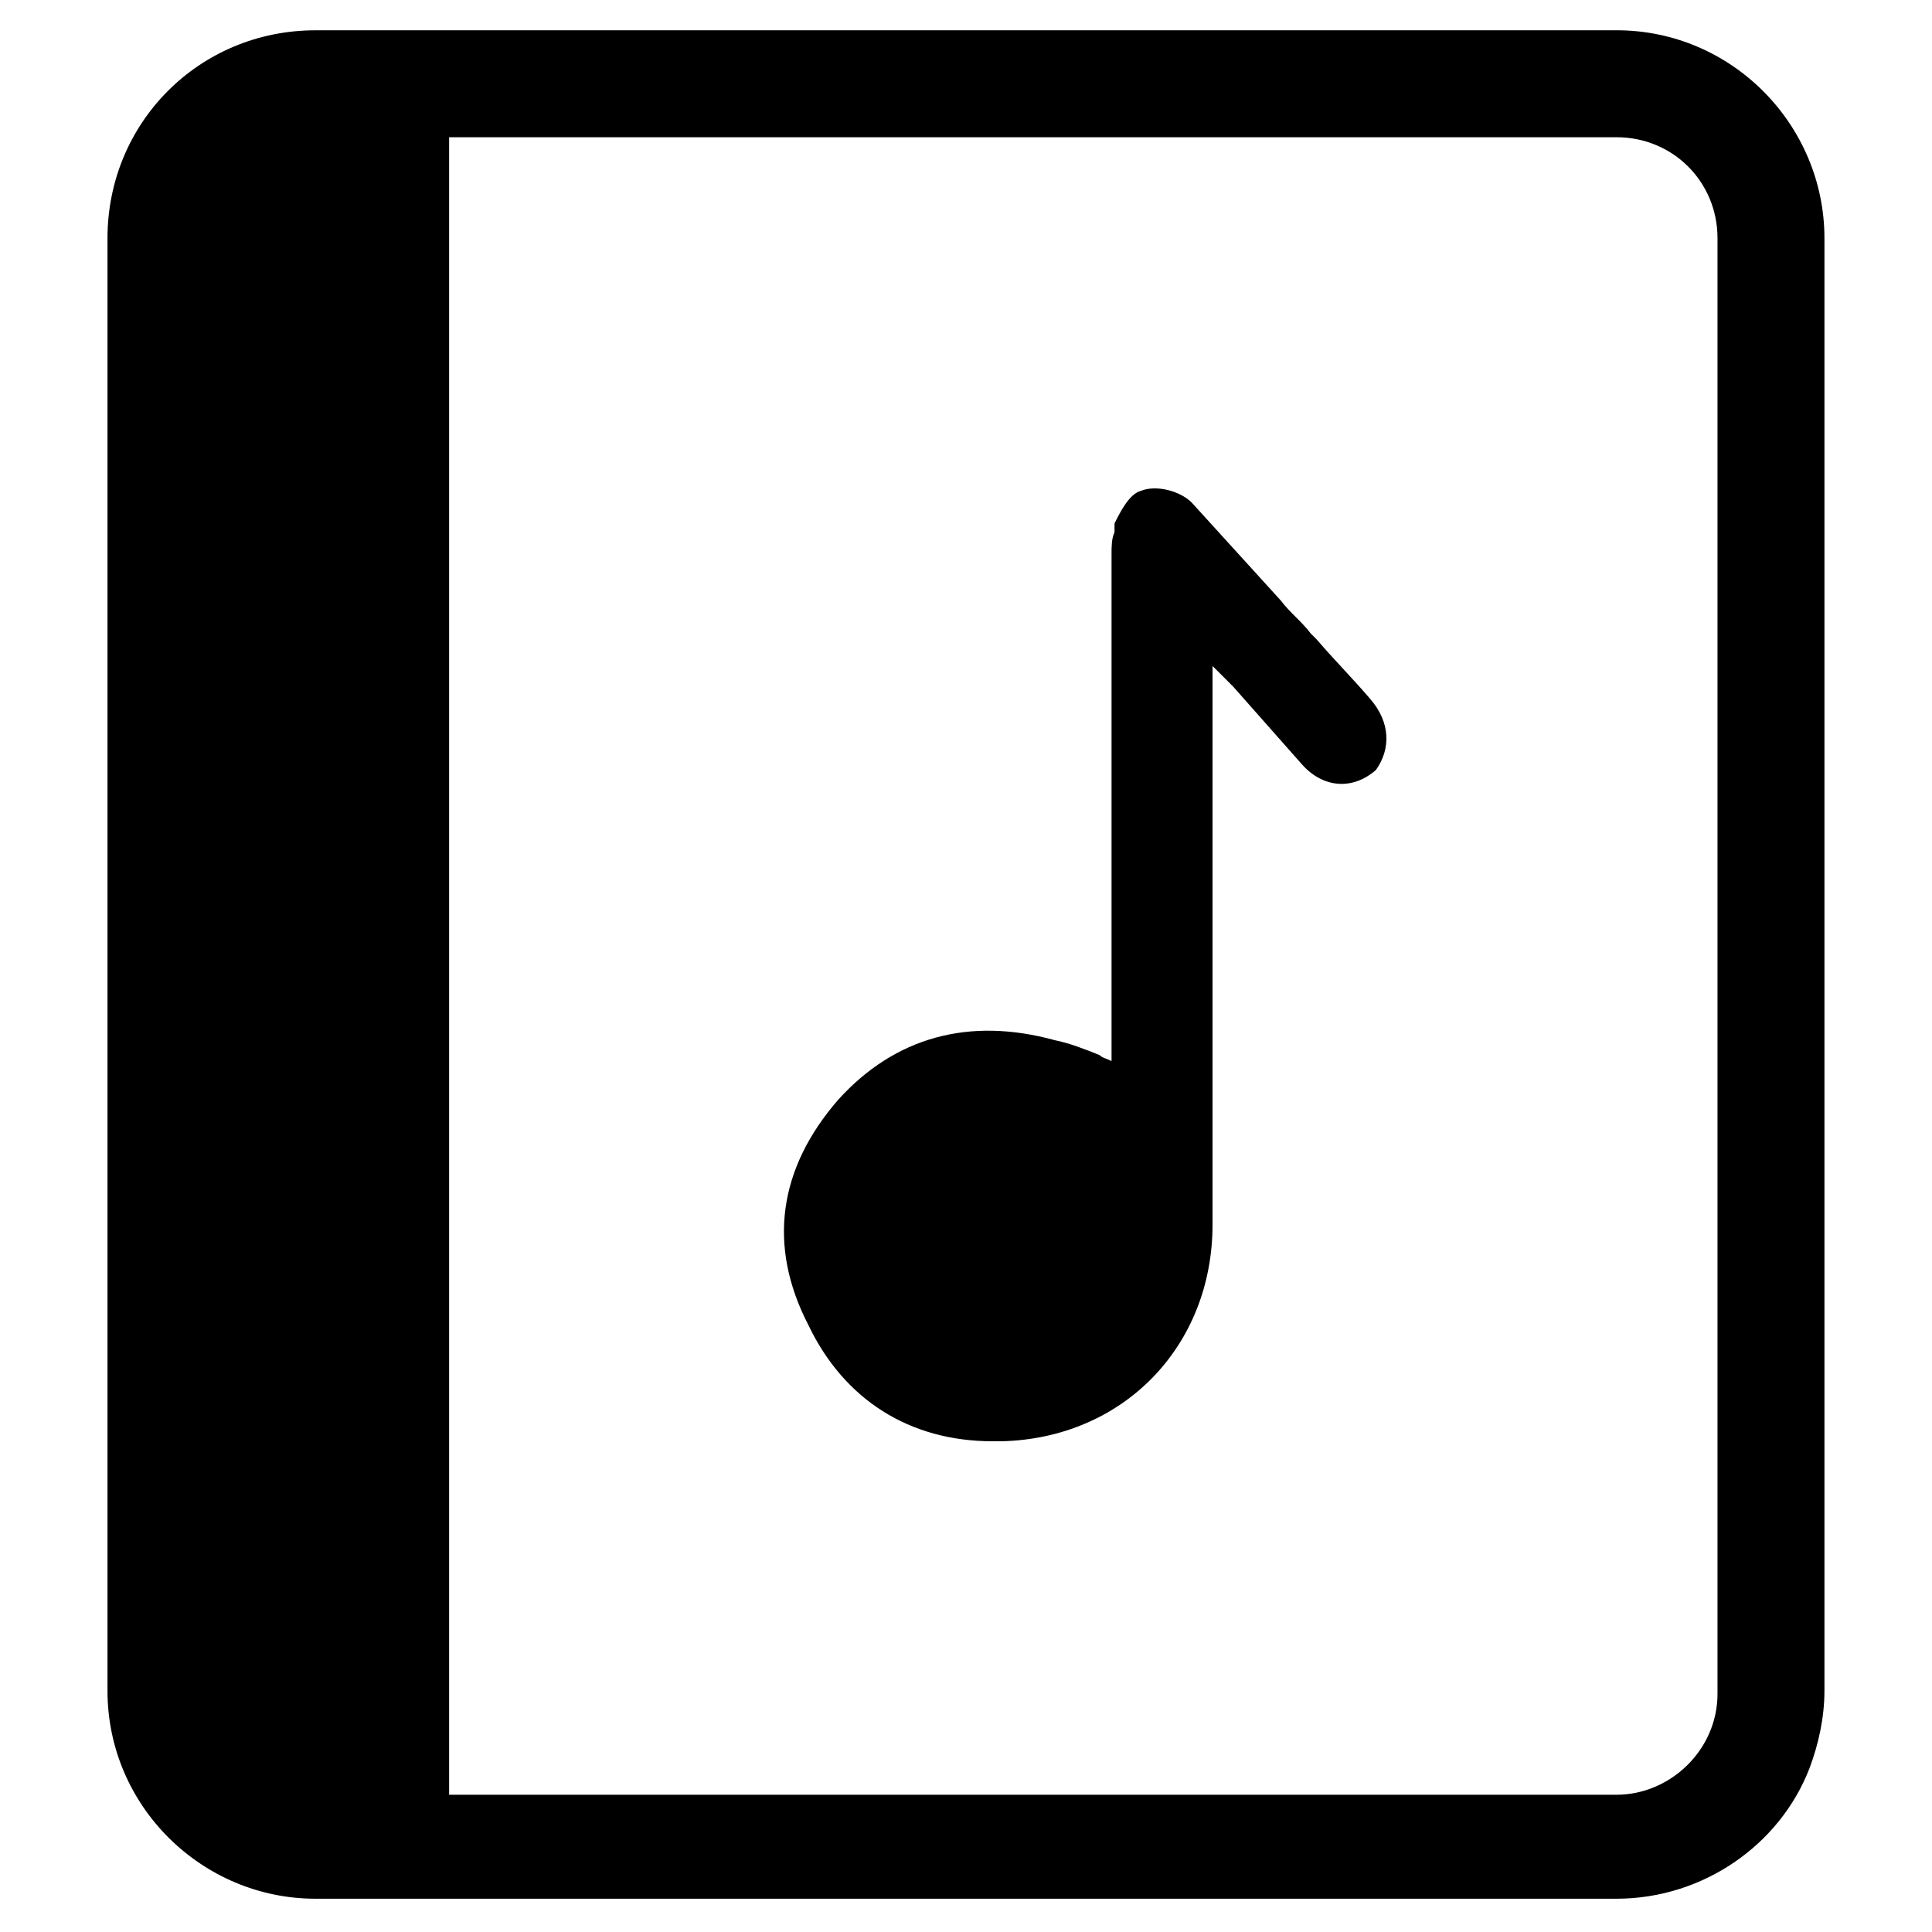
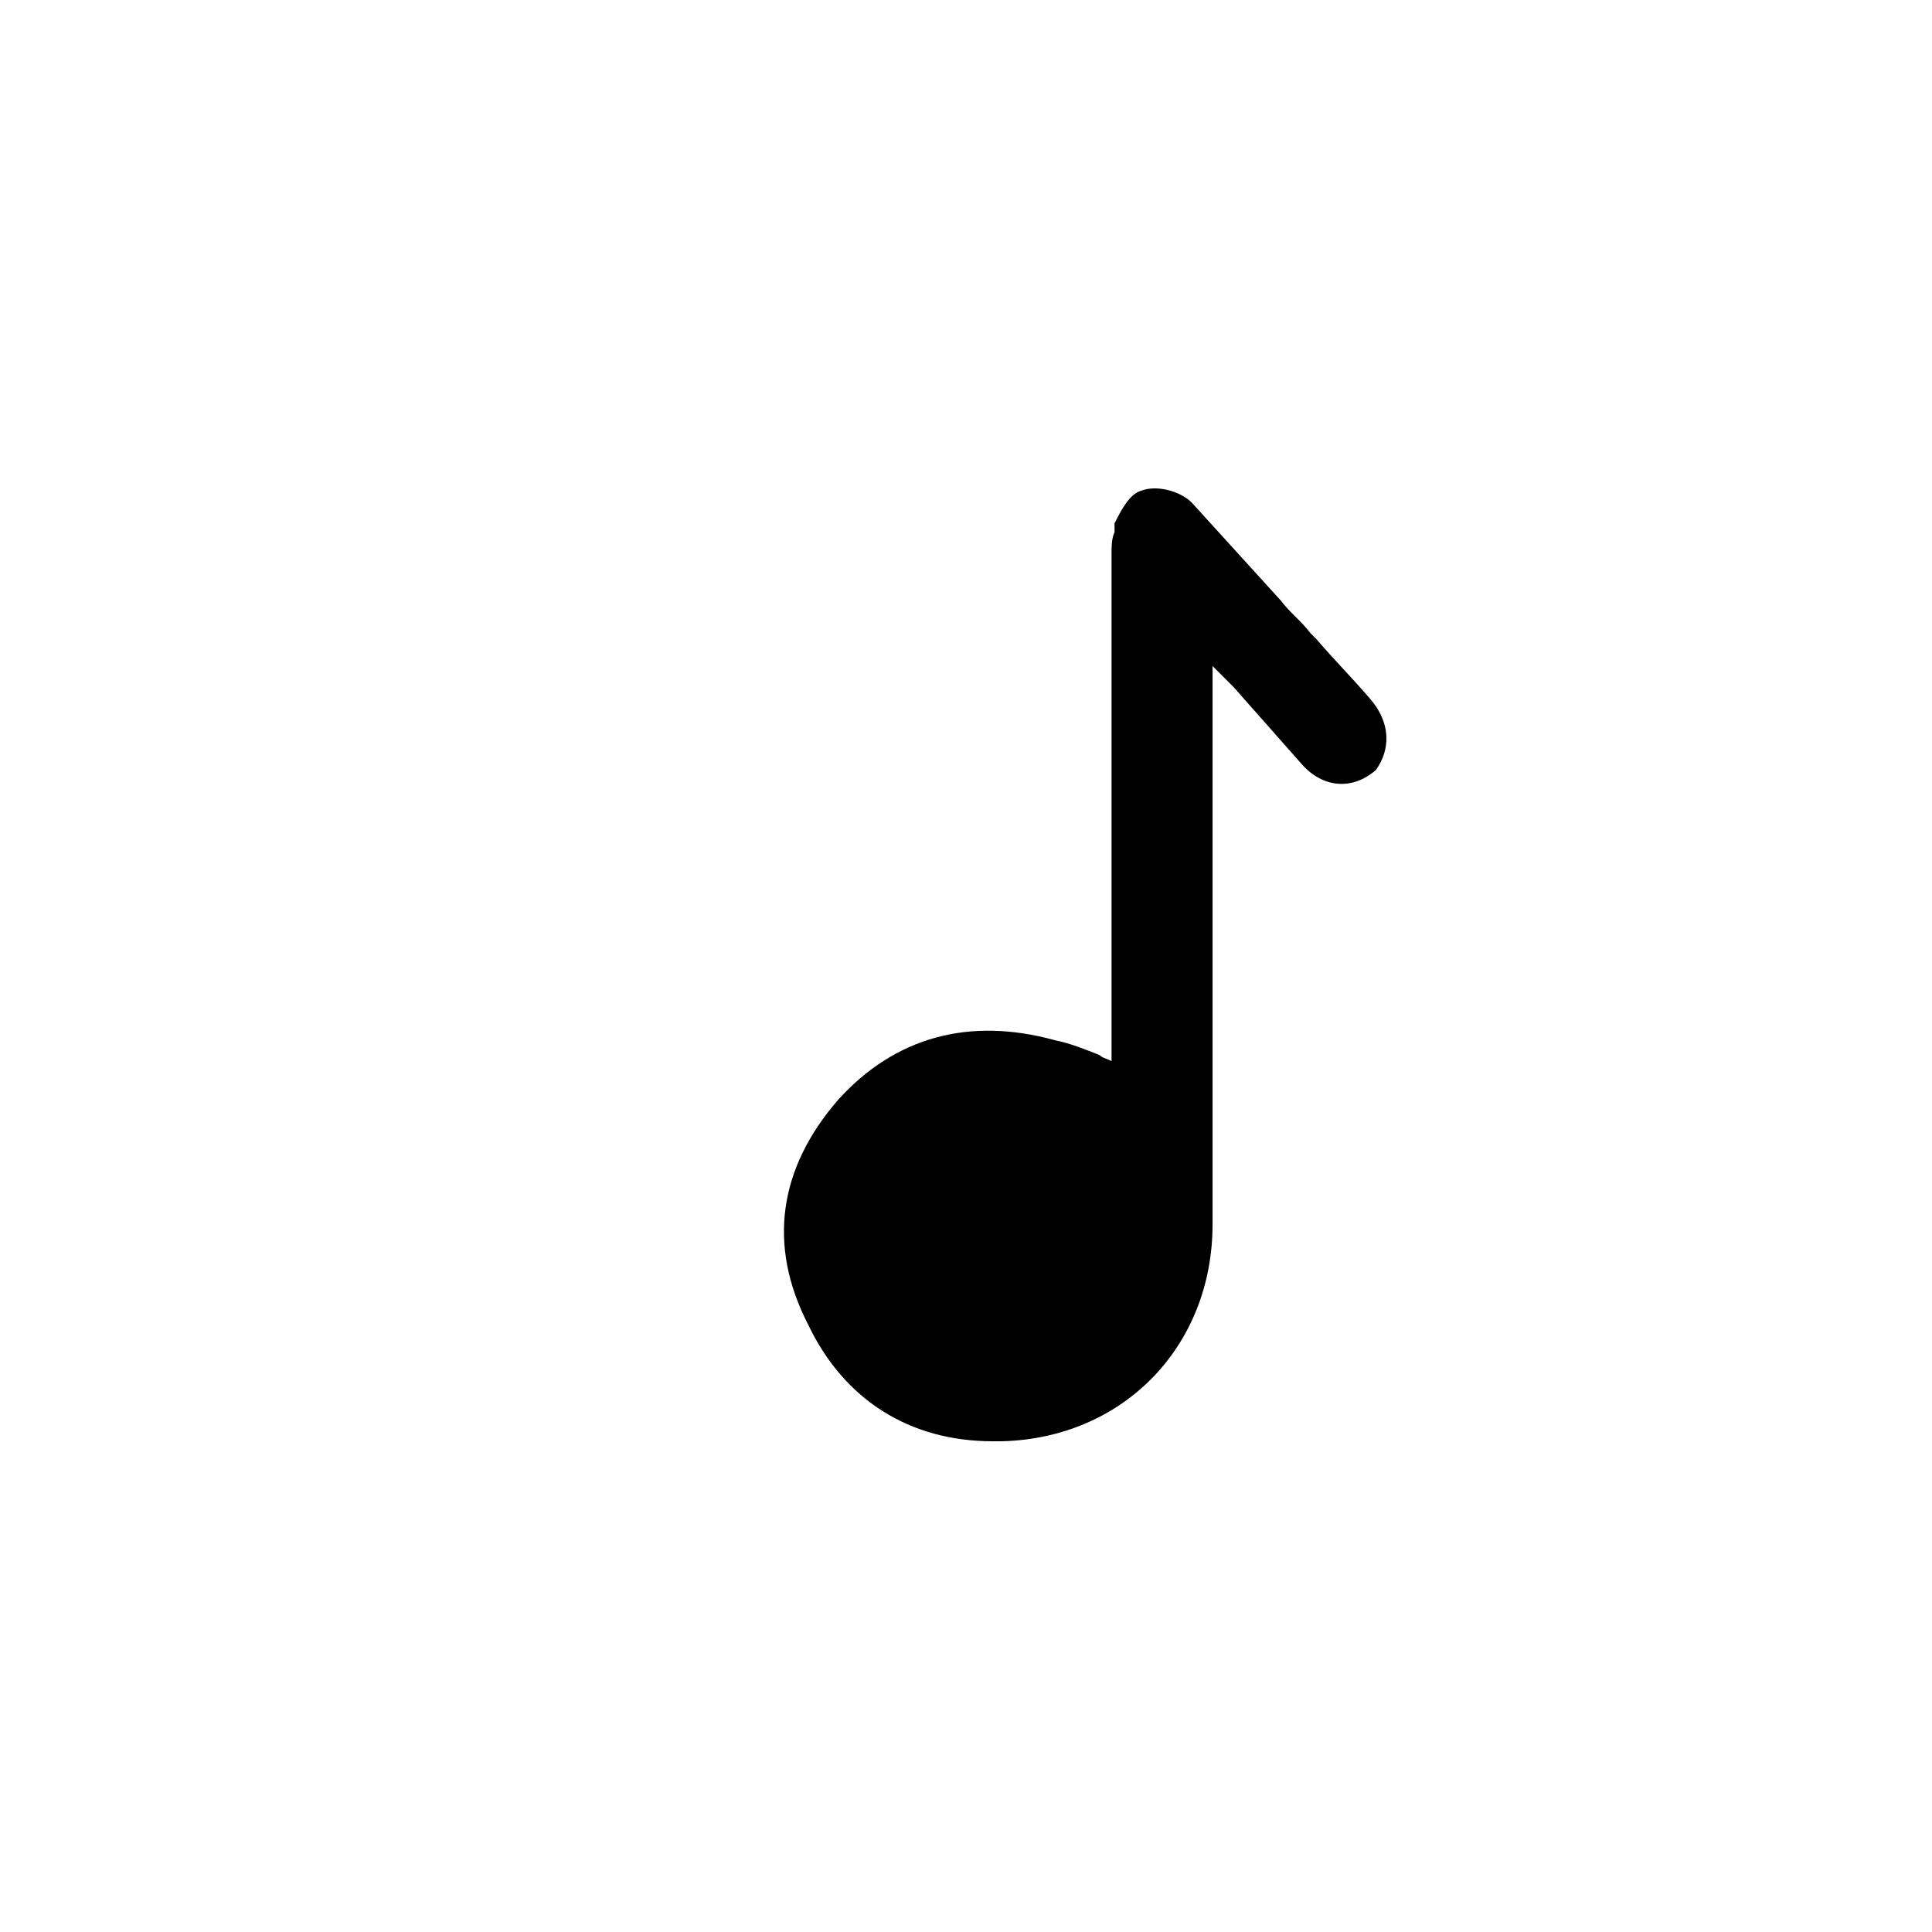
<svg xmlns="http://www.w3.org/2000/svg" fill="#000000" width="800px" height="800px" version="1.1" viewBox="144 144 512 512">
  <g>
    <path d="m507.06 329.15c-4.723-5.512-9.445-10.234-14.168-15.742l-1.574-1.574c-2.363-3.148-5.512-5.512-7.871-8.66-7.871-8.66-15.742-17.32-23.617-25.977-3.148-3.148-9.445-4.723-13.383-3.148-3.148 0.789-5.512 5.512-7.086 8.66v2.359c-0.789 1.574-0.789 3.938-0.789 5.512v1.574 133.04c-1.574-0.789-2.363-0.789-3.148-1.574-3.938-1.574-7.871-3.148-11.809-3.938-22.828-6.297-42.508-0.789-57.465 15.742-15.742 18.105-18.895 38.574-7.871 59.828 9.445 19.68 26.766 30.699 48.805 30.699h2.363c32.273-0.789 55.891-25.191 55.891-57.465v-100.76-47.23l5.512 5.512c6.297 7.086 11.809 13.383 18.105 20.469 5.512 6.297 13.383 7.086 19.68 1.574 3.938-5.516 3.938-12.598-1.574-18.898z" />
-     <path d="m572.39 152.03h-344.8c-30.699 0-55.105 24.402-55.105 55.105v384.94c0 30.699 25.191 55.105 55.105 55.105h344.8c22.828 0 43.297-14.168 51.168-34.637 2.363-6.297 3.938-13.383 3.938-20.469v-384.95c0-29.914-24.402-55.102-55.105-55.102zm26.766 440.83c0 14.957-12.594 26.766-26.766 26.766h-309.37v-439.26h309.37c14.957 0 26.766 11.809 26.766 26.766z" />
  </g>
</svg>